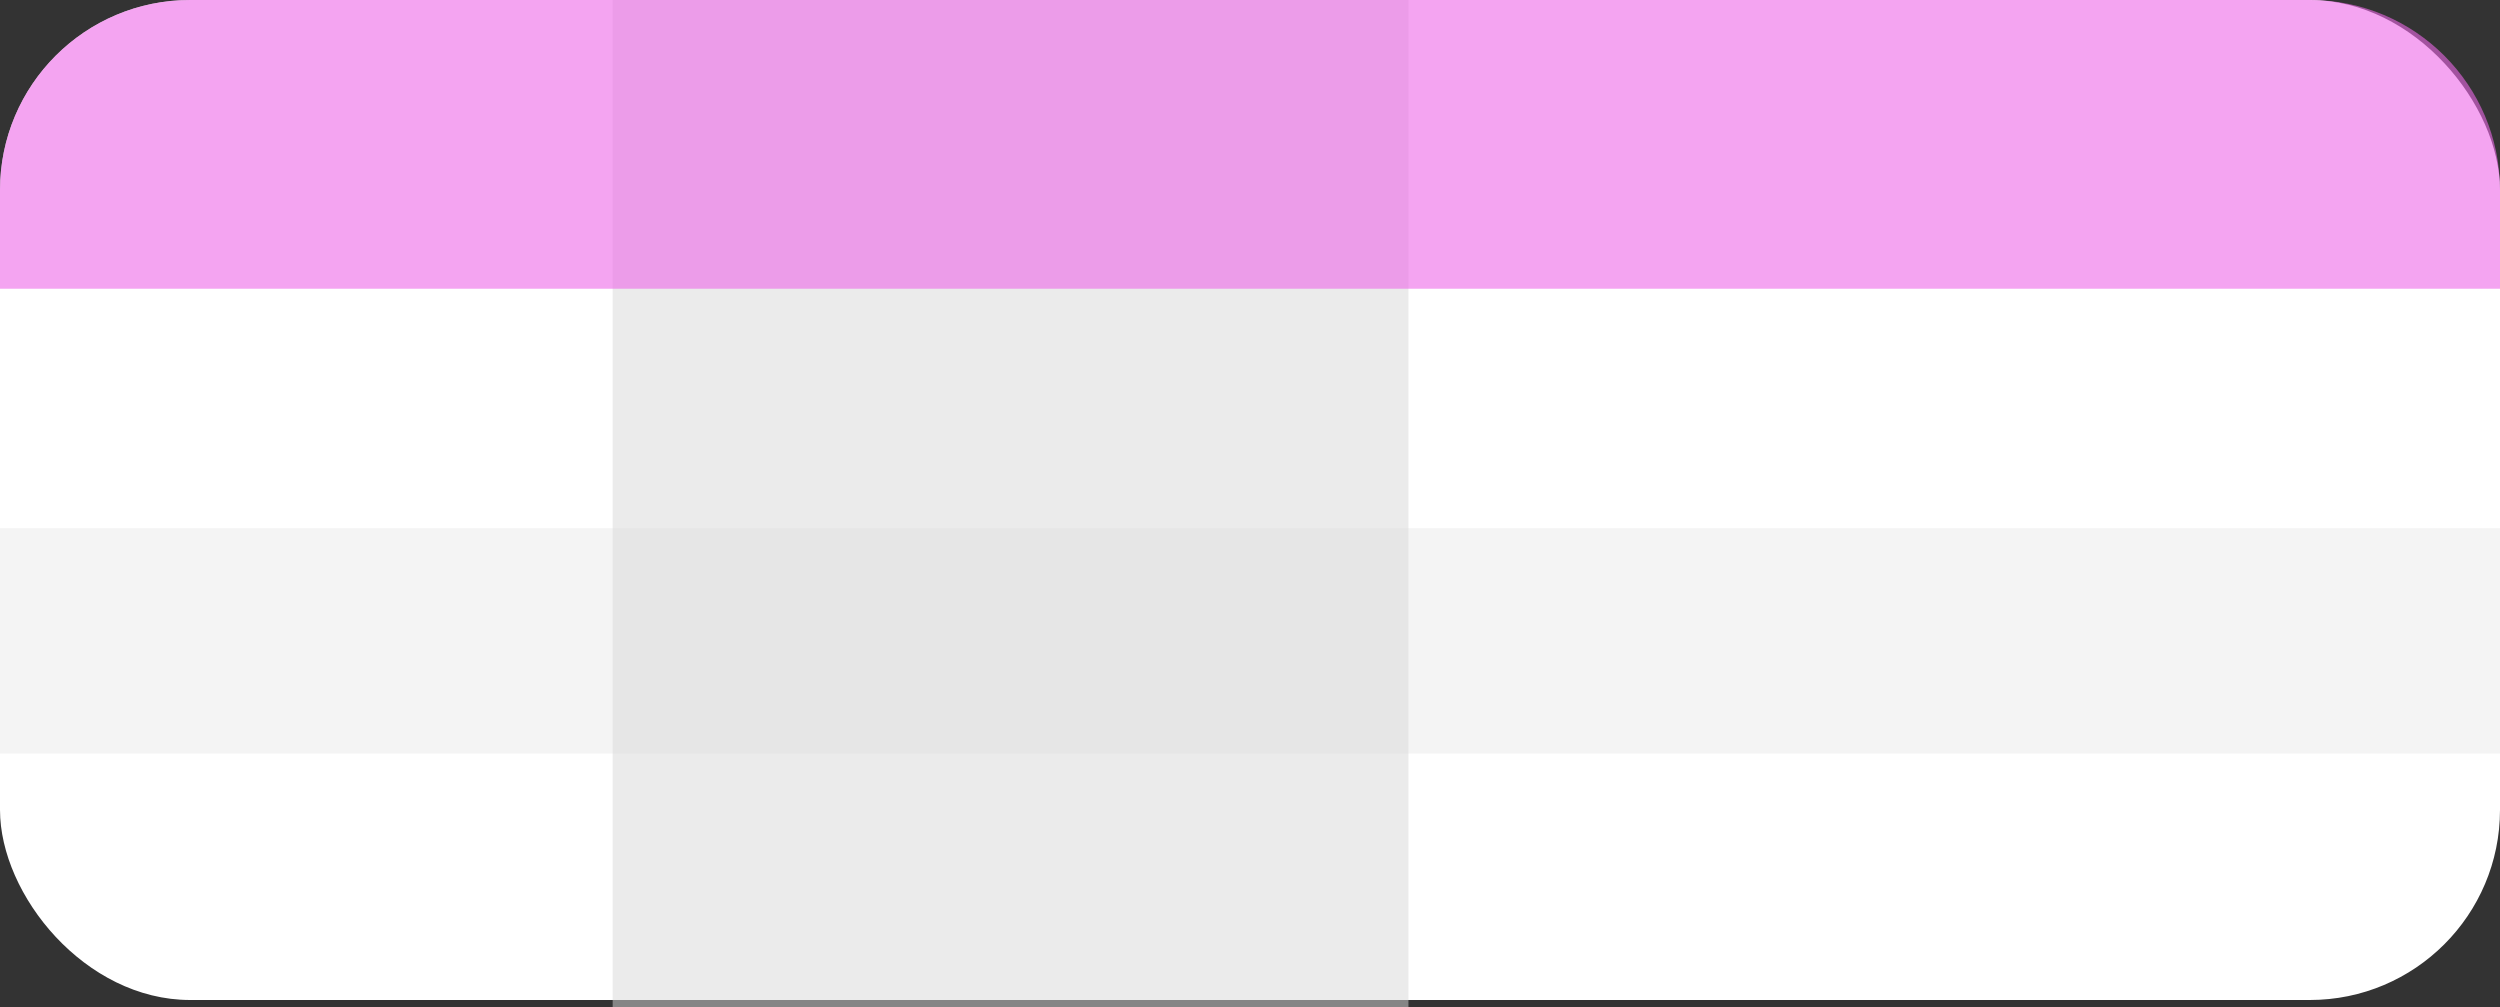
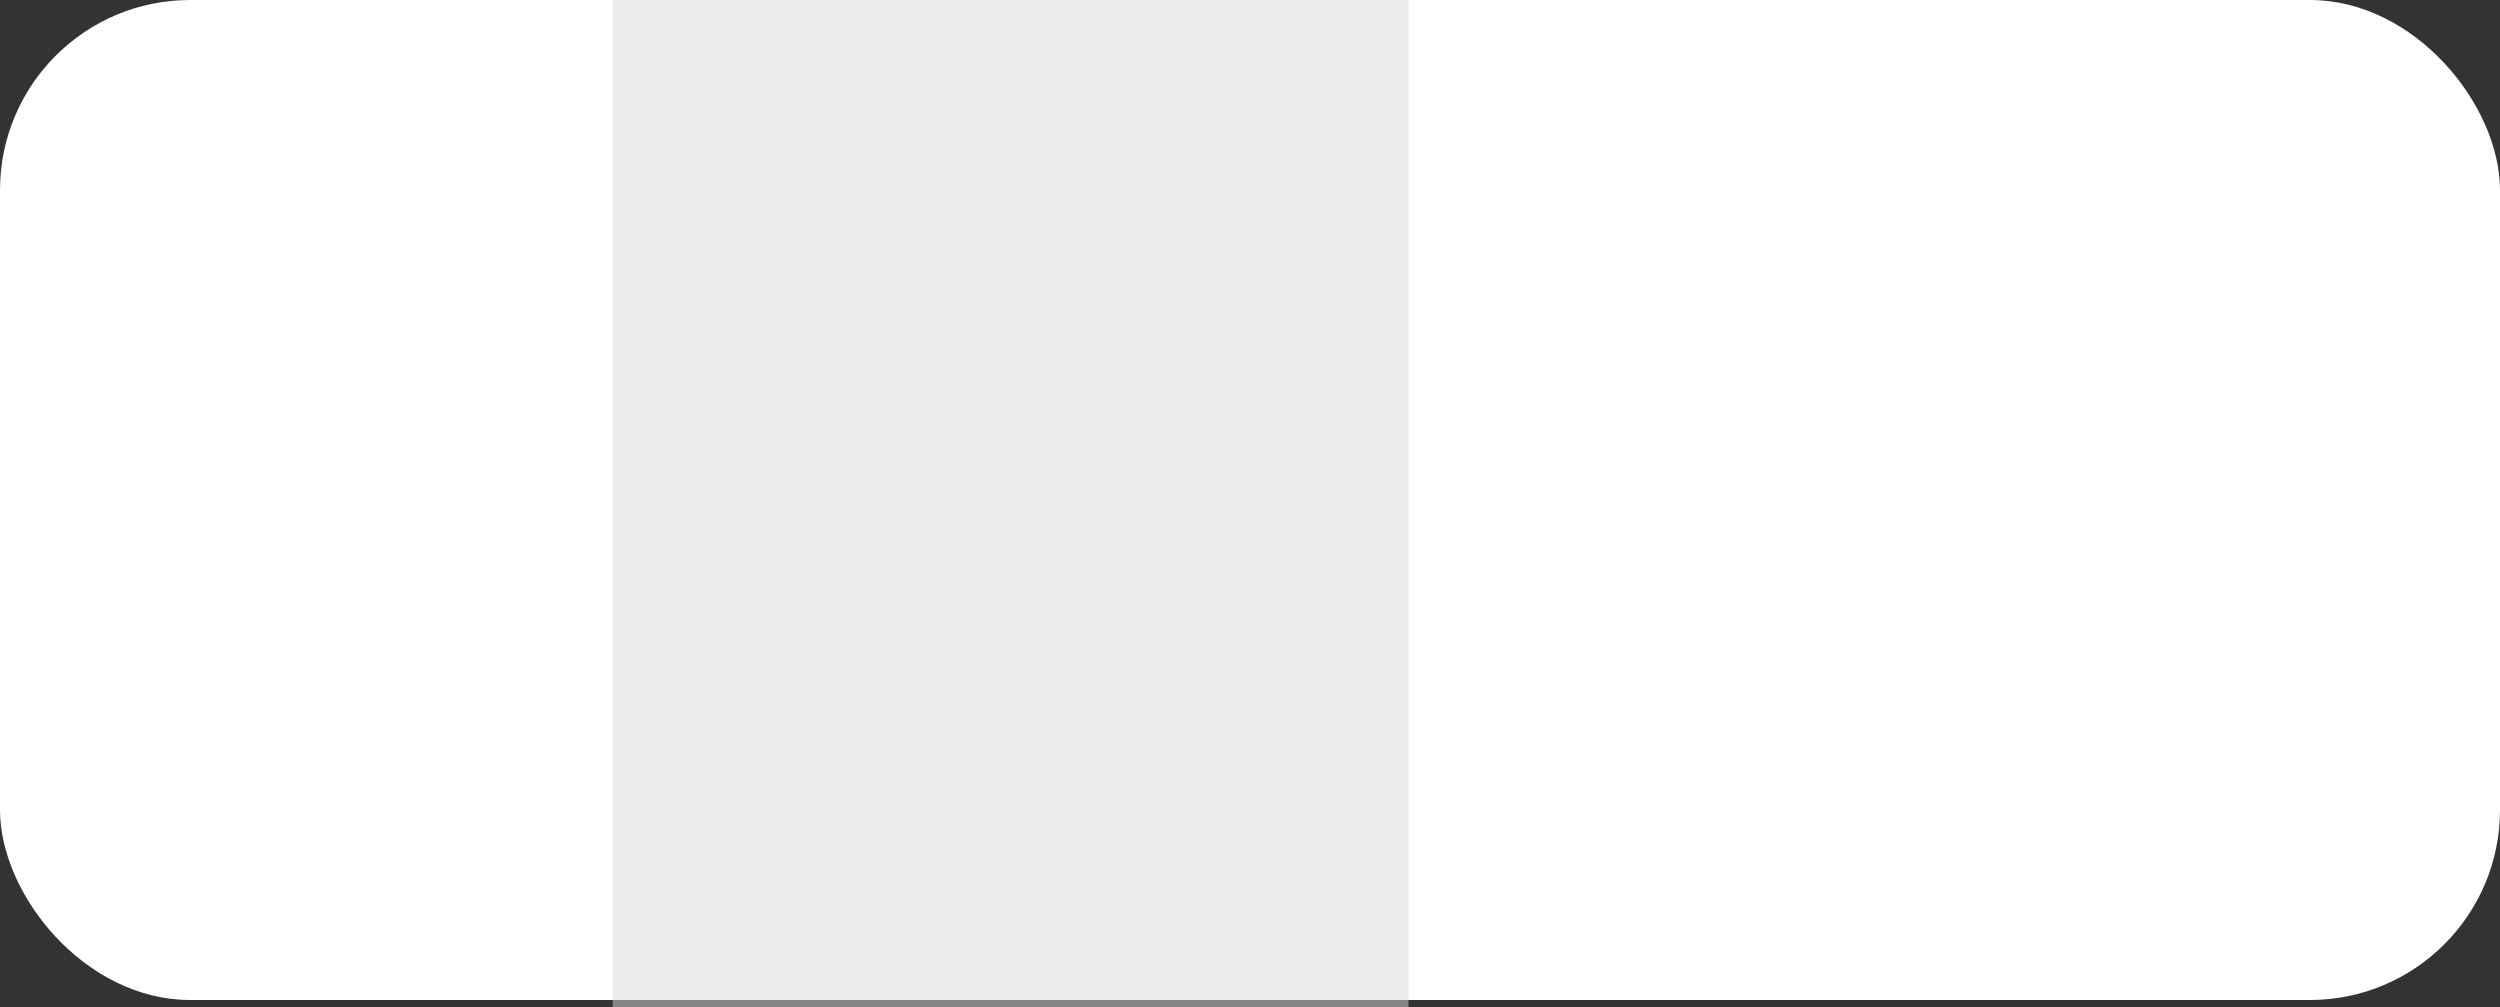
<svg xmlns="http://www.w3.org/2000/svg" width="355" height="143" viewBox="0 0 355 143" fill="none">
  <rect x="0" y="0" width="355" height="143" fill="#333333" stroke="none" />
  <rect width="355" height="142" rx="27" fill="white" />
  <rect opacity="0.5" x="87" width="113" height="143" fill="#D9D9D9" />
-   <path opacity="0.6" d="M0 27C0 12.088 12.088 0 27 0H328C342.912 0 355 12.088 355 27V41H0V27Z" fill="#ED67E7" />
-   <path opacity="0.3" d="M0 75H355V107H0V75Z" fill="#D9D9D9" />
</svg>